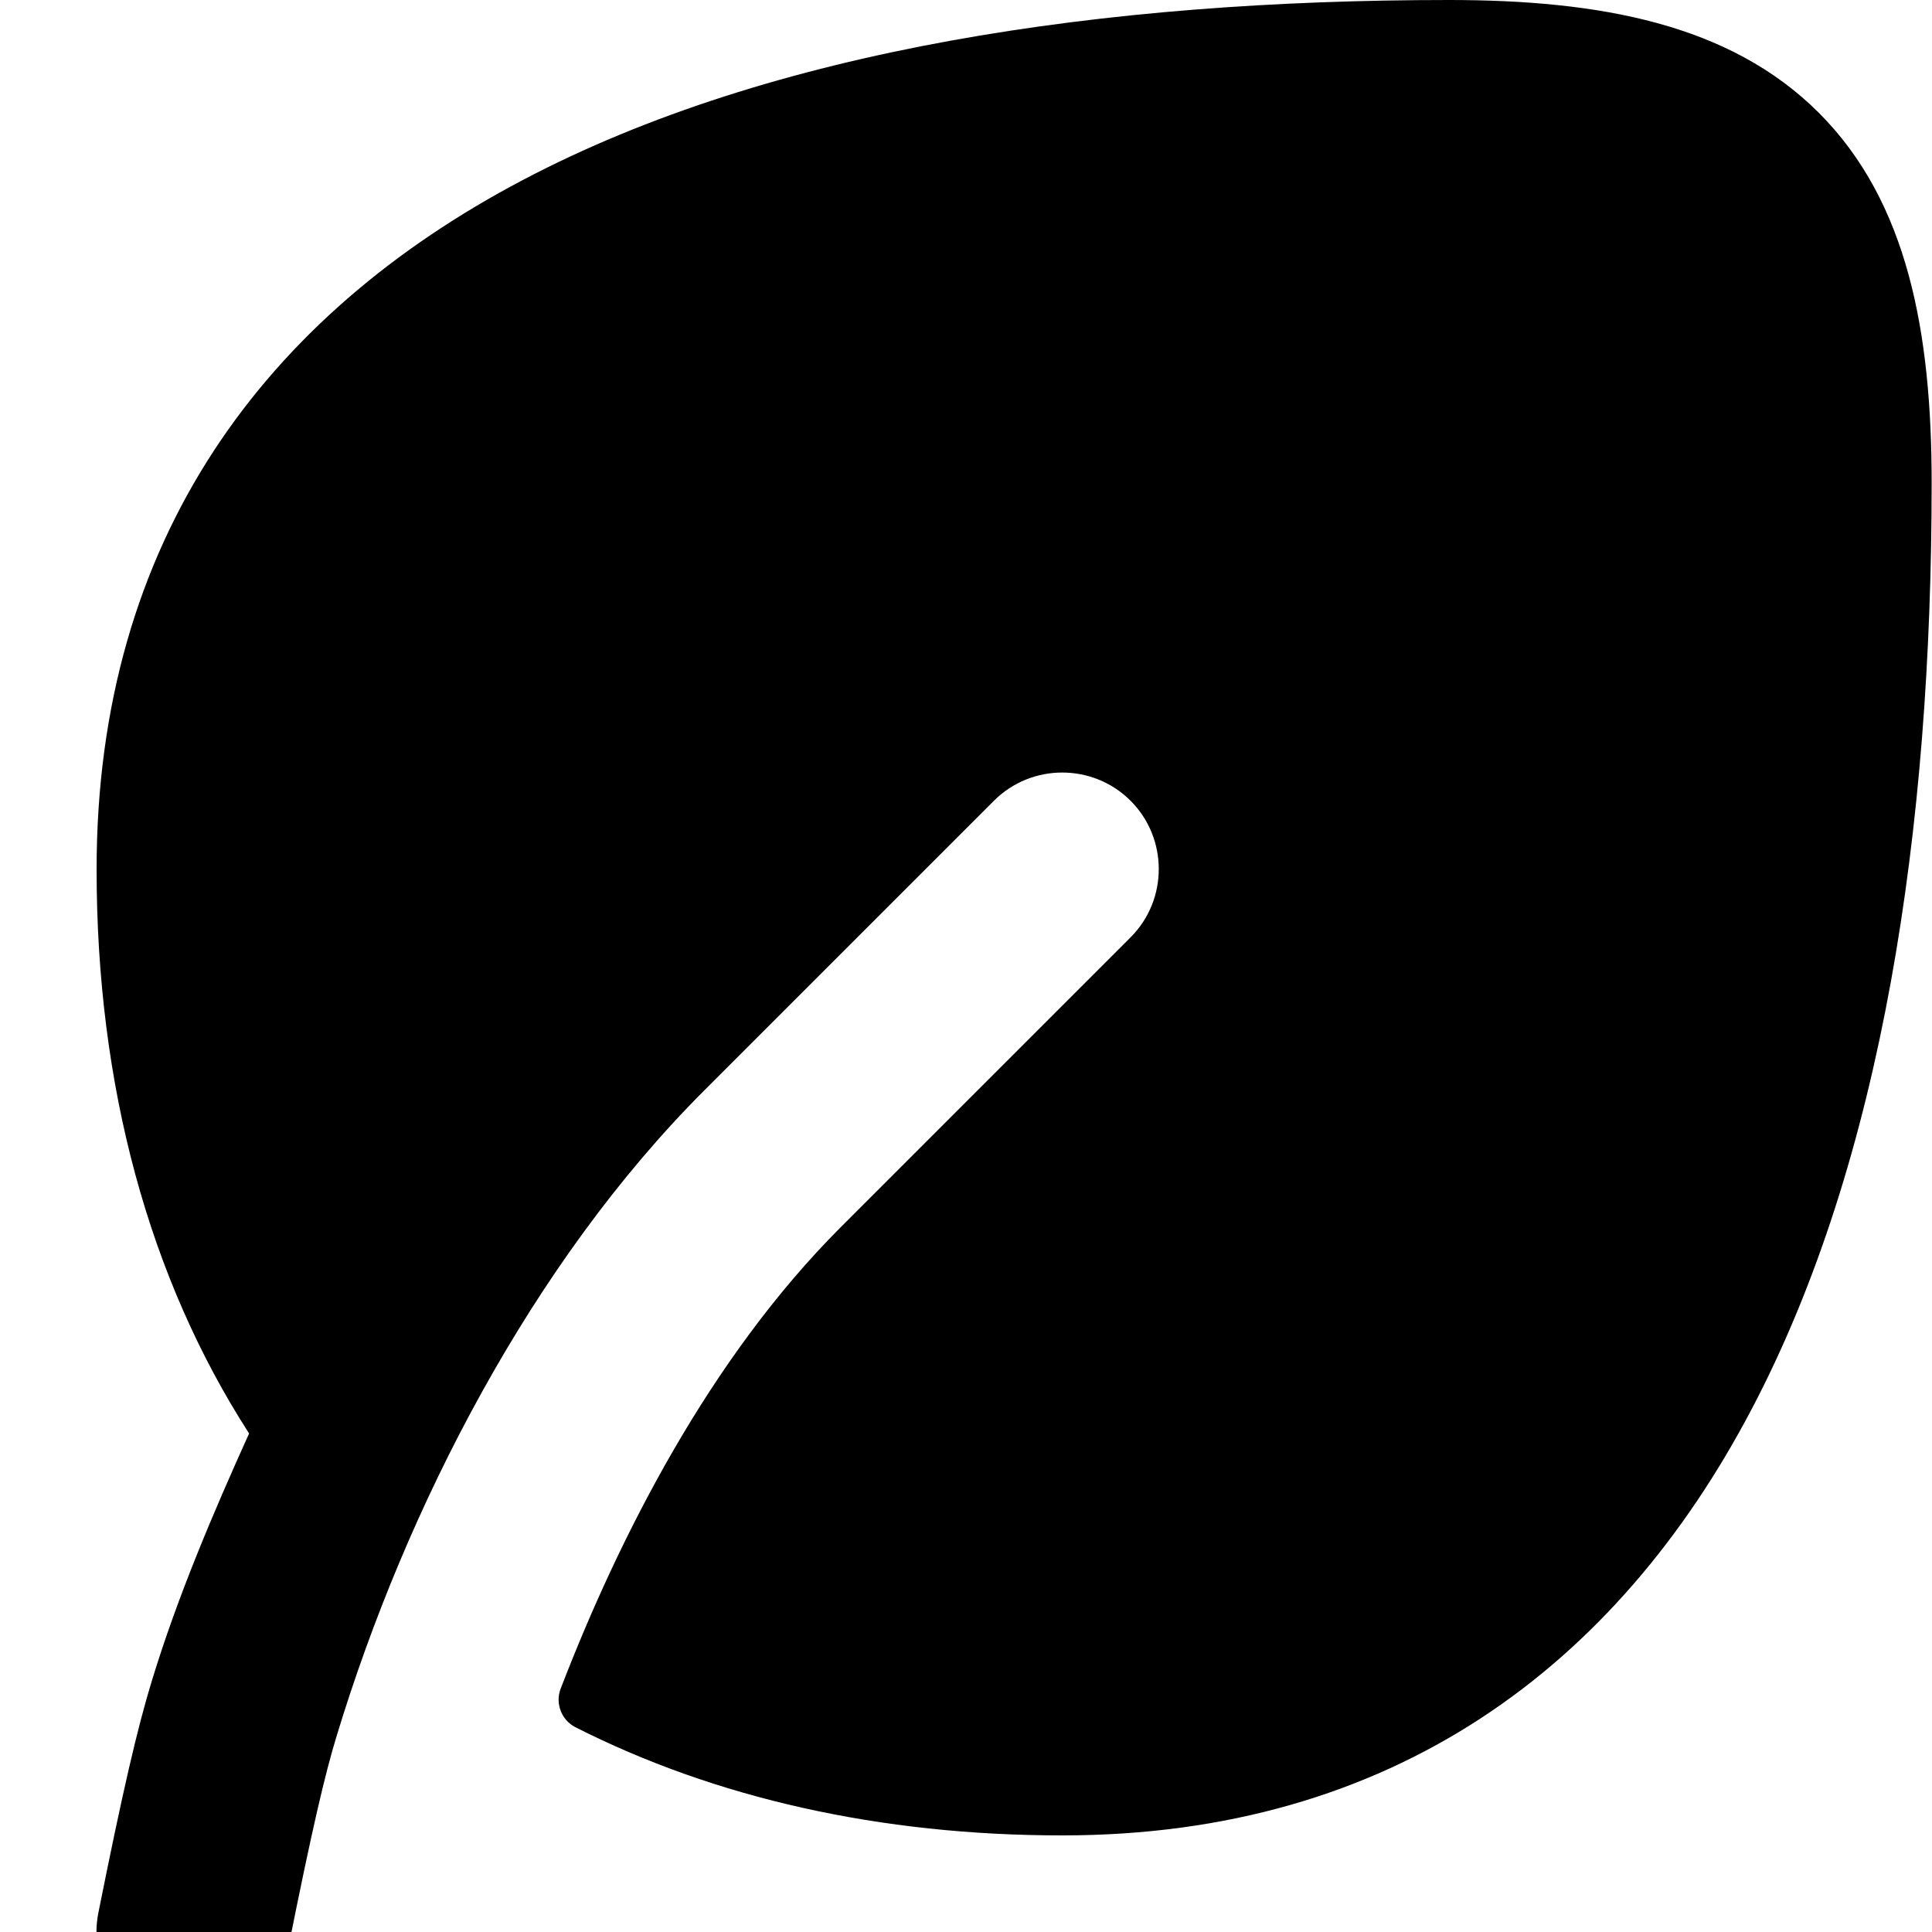
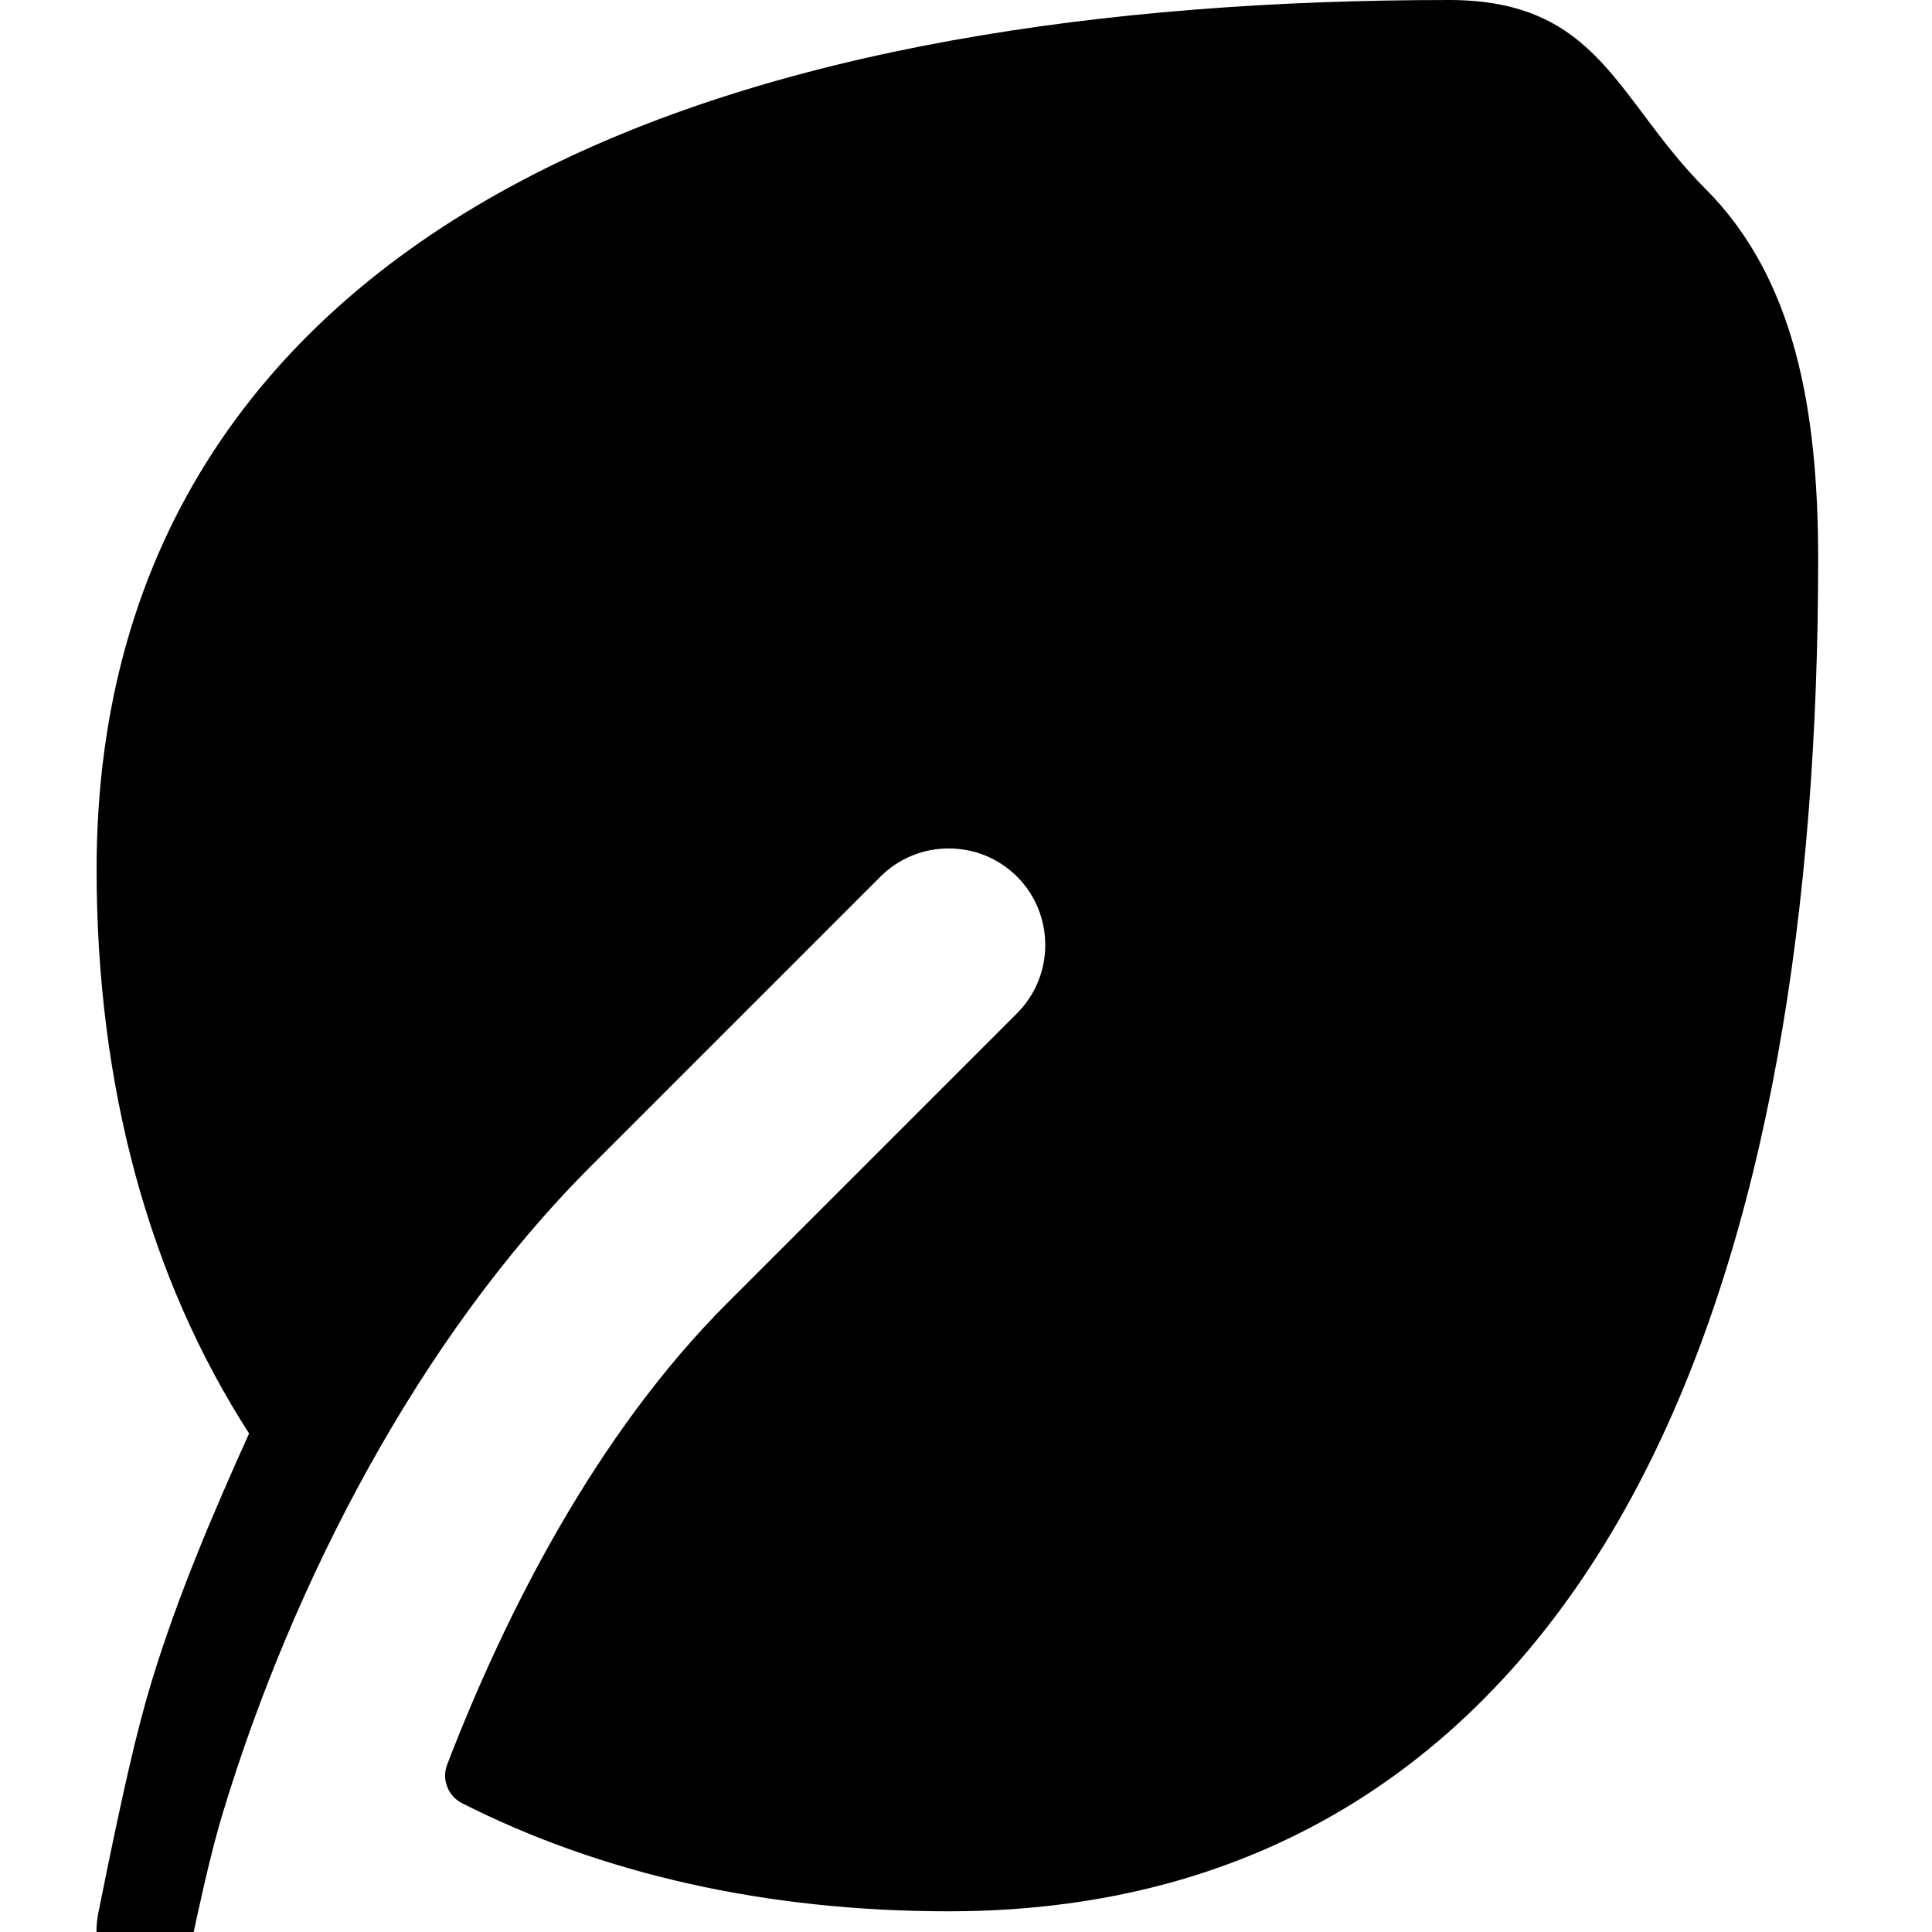
<svg xmlns="http://www.w3.org/2000/svg" viewBox="0 0 560 560">
-   <path fill="currentColor" d="M420 0c-99.8 0-196.2 14.1-268.5 52.2-74.3 39.1-123.5 103.9-123.5 199.8 0 62.8 15.2 118.5 44.2 163.5-10.4 23-20.7 47.2-28.1 71.4-4.3 14-8.6 32.6-15.6 67.6-3 15.2 6.8 29.9 22 32.9s29.9-6.8 32.9-22c7-35 10.8-51.2 14.2-62.3 20.1-66.1 56.6-137.1 106.5-187l84-84c10.9-10.9 28.7-10.9 39.6 0s10.9 28.7 0 39.6l-84 84c-38 38-64.3 89.9-81.2 133.8-1.6 4.2 .2 9 4.2 11.1 40.6 20.6 88.4 31.4 141.2 31.4 95.8 0 160.7-49.1 199.8-123.5 38.1-72.4 52.2-168.7 52.2-268.5 0-43.6-6.9-81.5-32.7-107.3S463.6 0 420 0z" />
+   <path fill="currentColor" d="M420 0c-99.8 0-196.2 14.1-268.5 52.2-74.3 39.1-123.5 103.9-123.5 199.8 0 62.8 15.2 118.5 44.2 163.5-10.4 23-20.7 47.2-28.1 71.4-4.3 14-8.6 32.6-15.6 67.6-3 15.2 6.8 29.9 22 32.9c7-35 10.8-51.2 14.2-62.3 20.1-66.1 56.6-137.1 106.5-187l84-84c10.9-10.9 28.7-10.9 39.6 0s10.9 28.7 0 39.6l-84 84c-38 38-64.3 89.9-81.2 133.8-1.6 4.2 .2 9 4.2 11.1 40.6 20.6 88.4 31.4 141.2 31.4 95.8 0 160.7-49.1 199.8-123.5 38.1-72.4 52.2-168.7 52.2-268.5 0-43.6-6.9-81.5-32.7-107.3S463.6 0 420 0z" />
</svg>